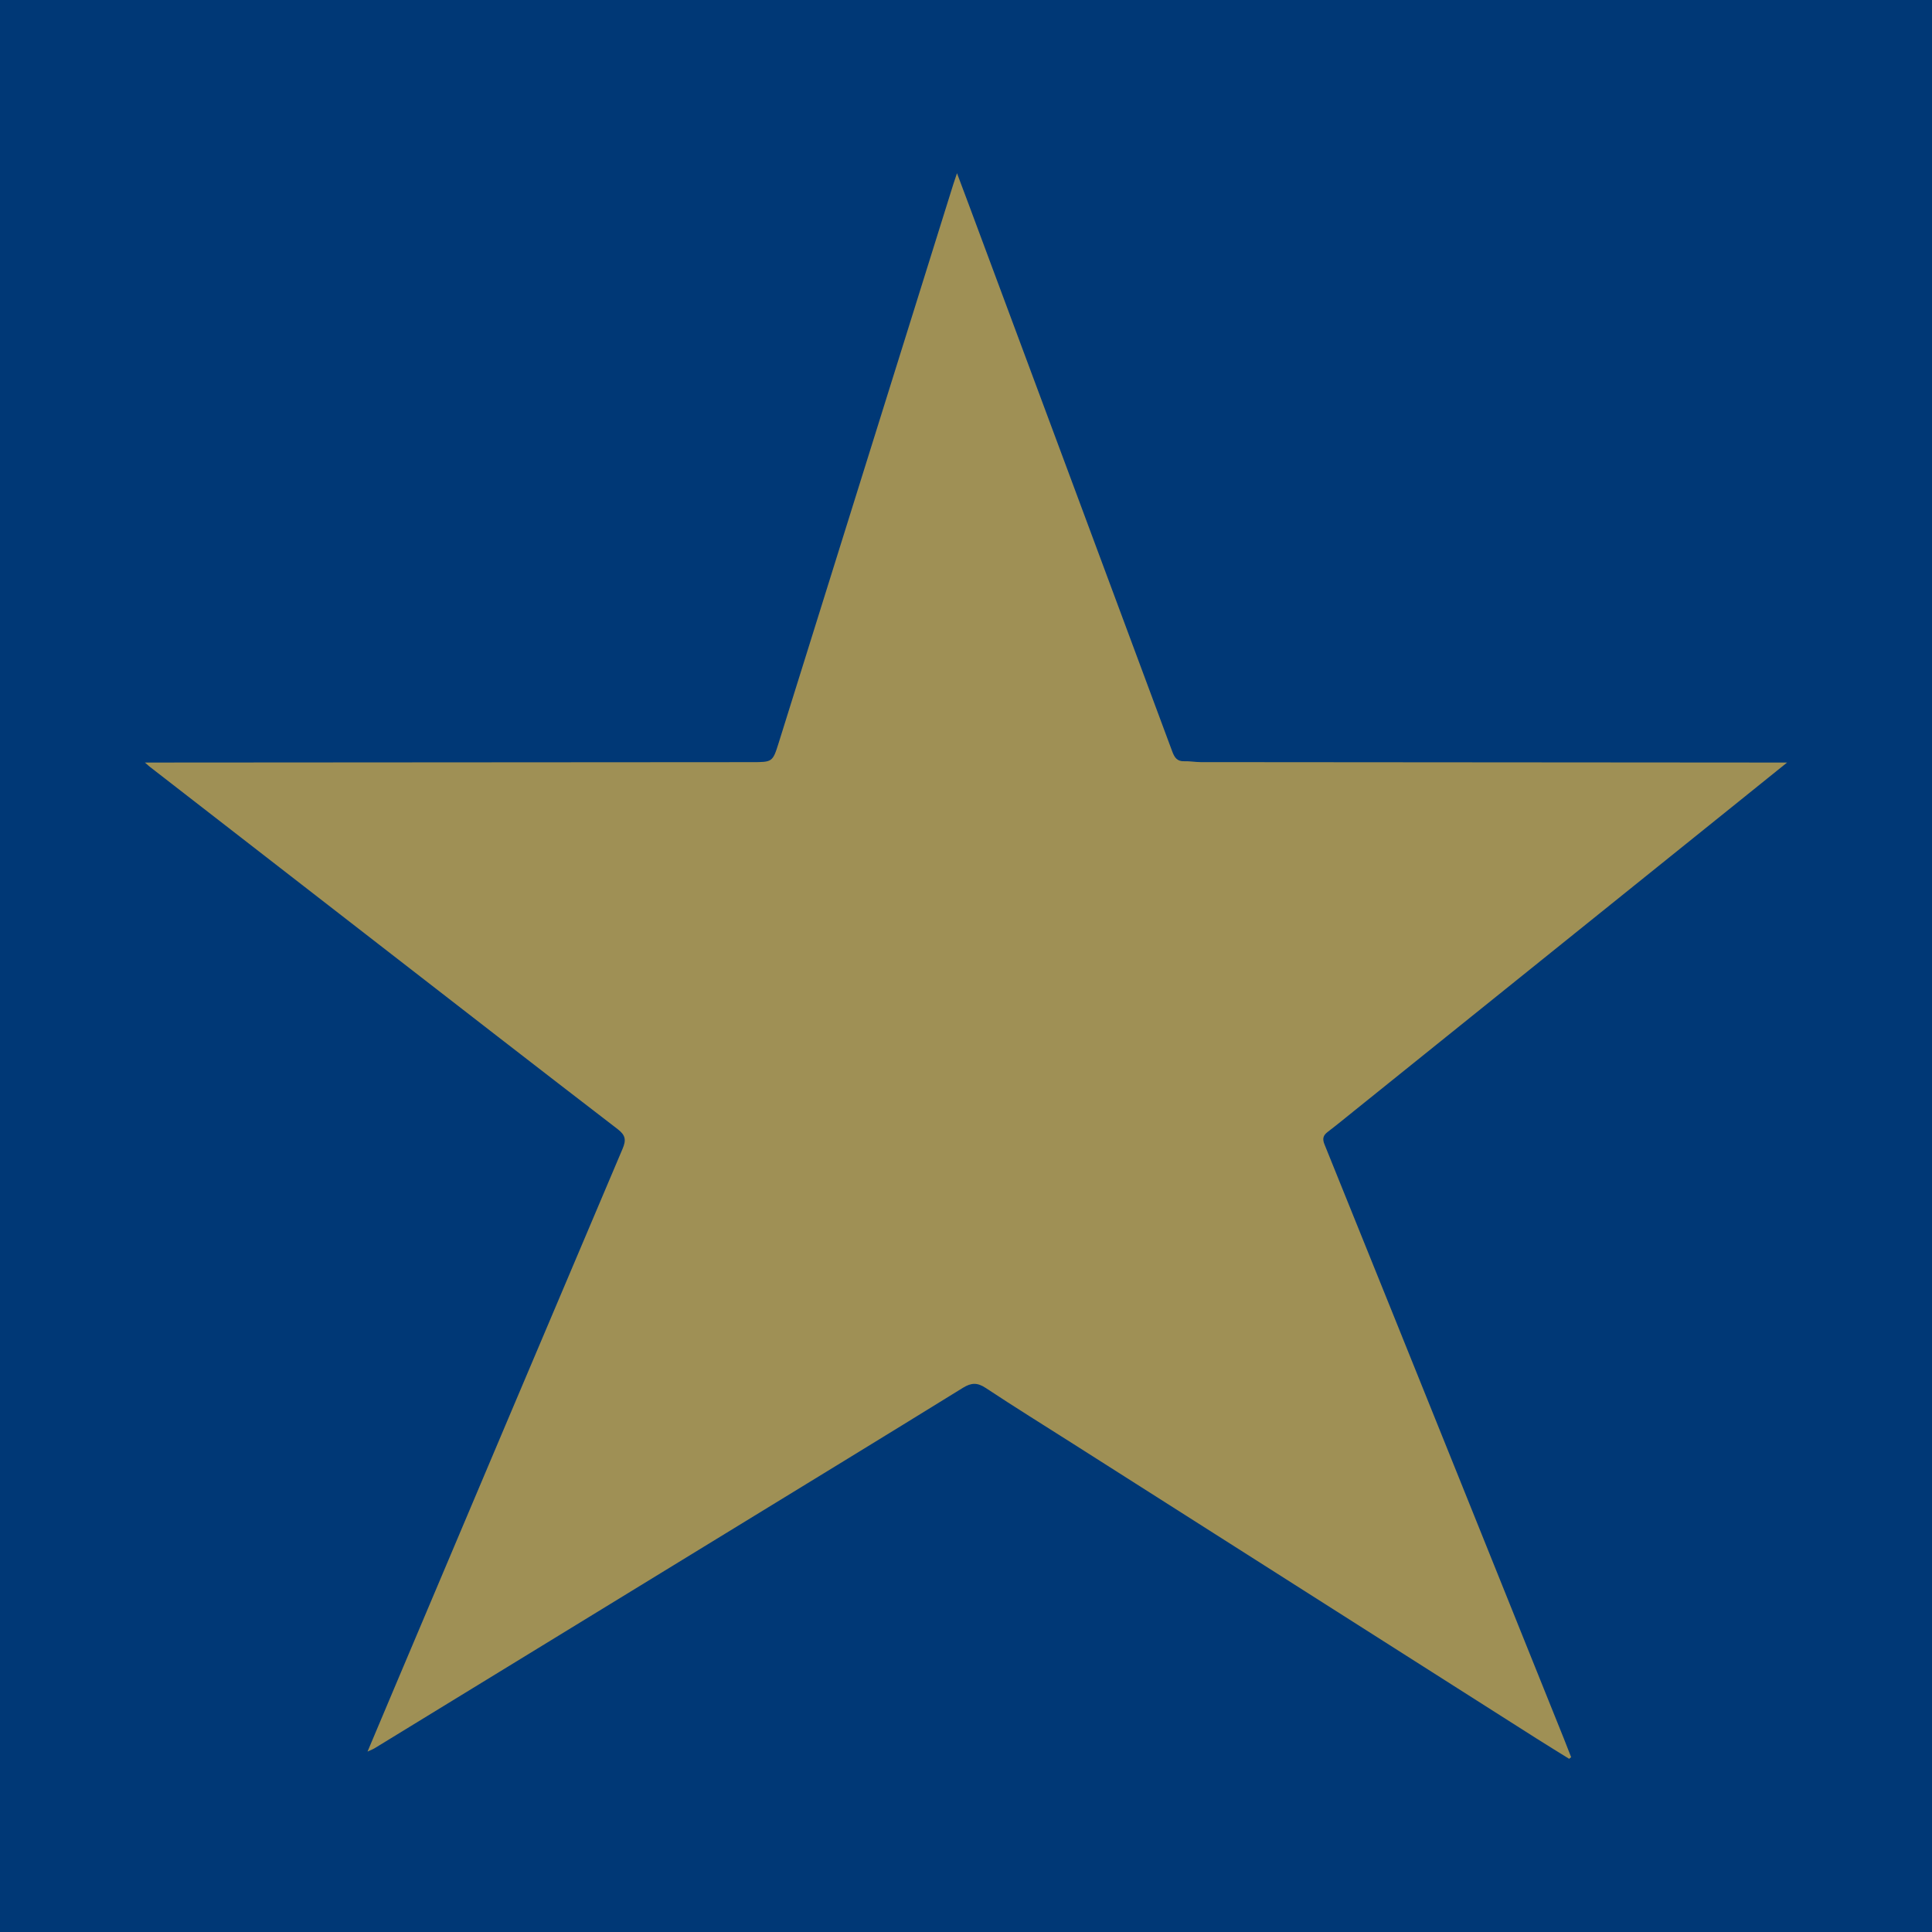
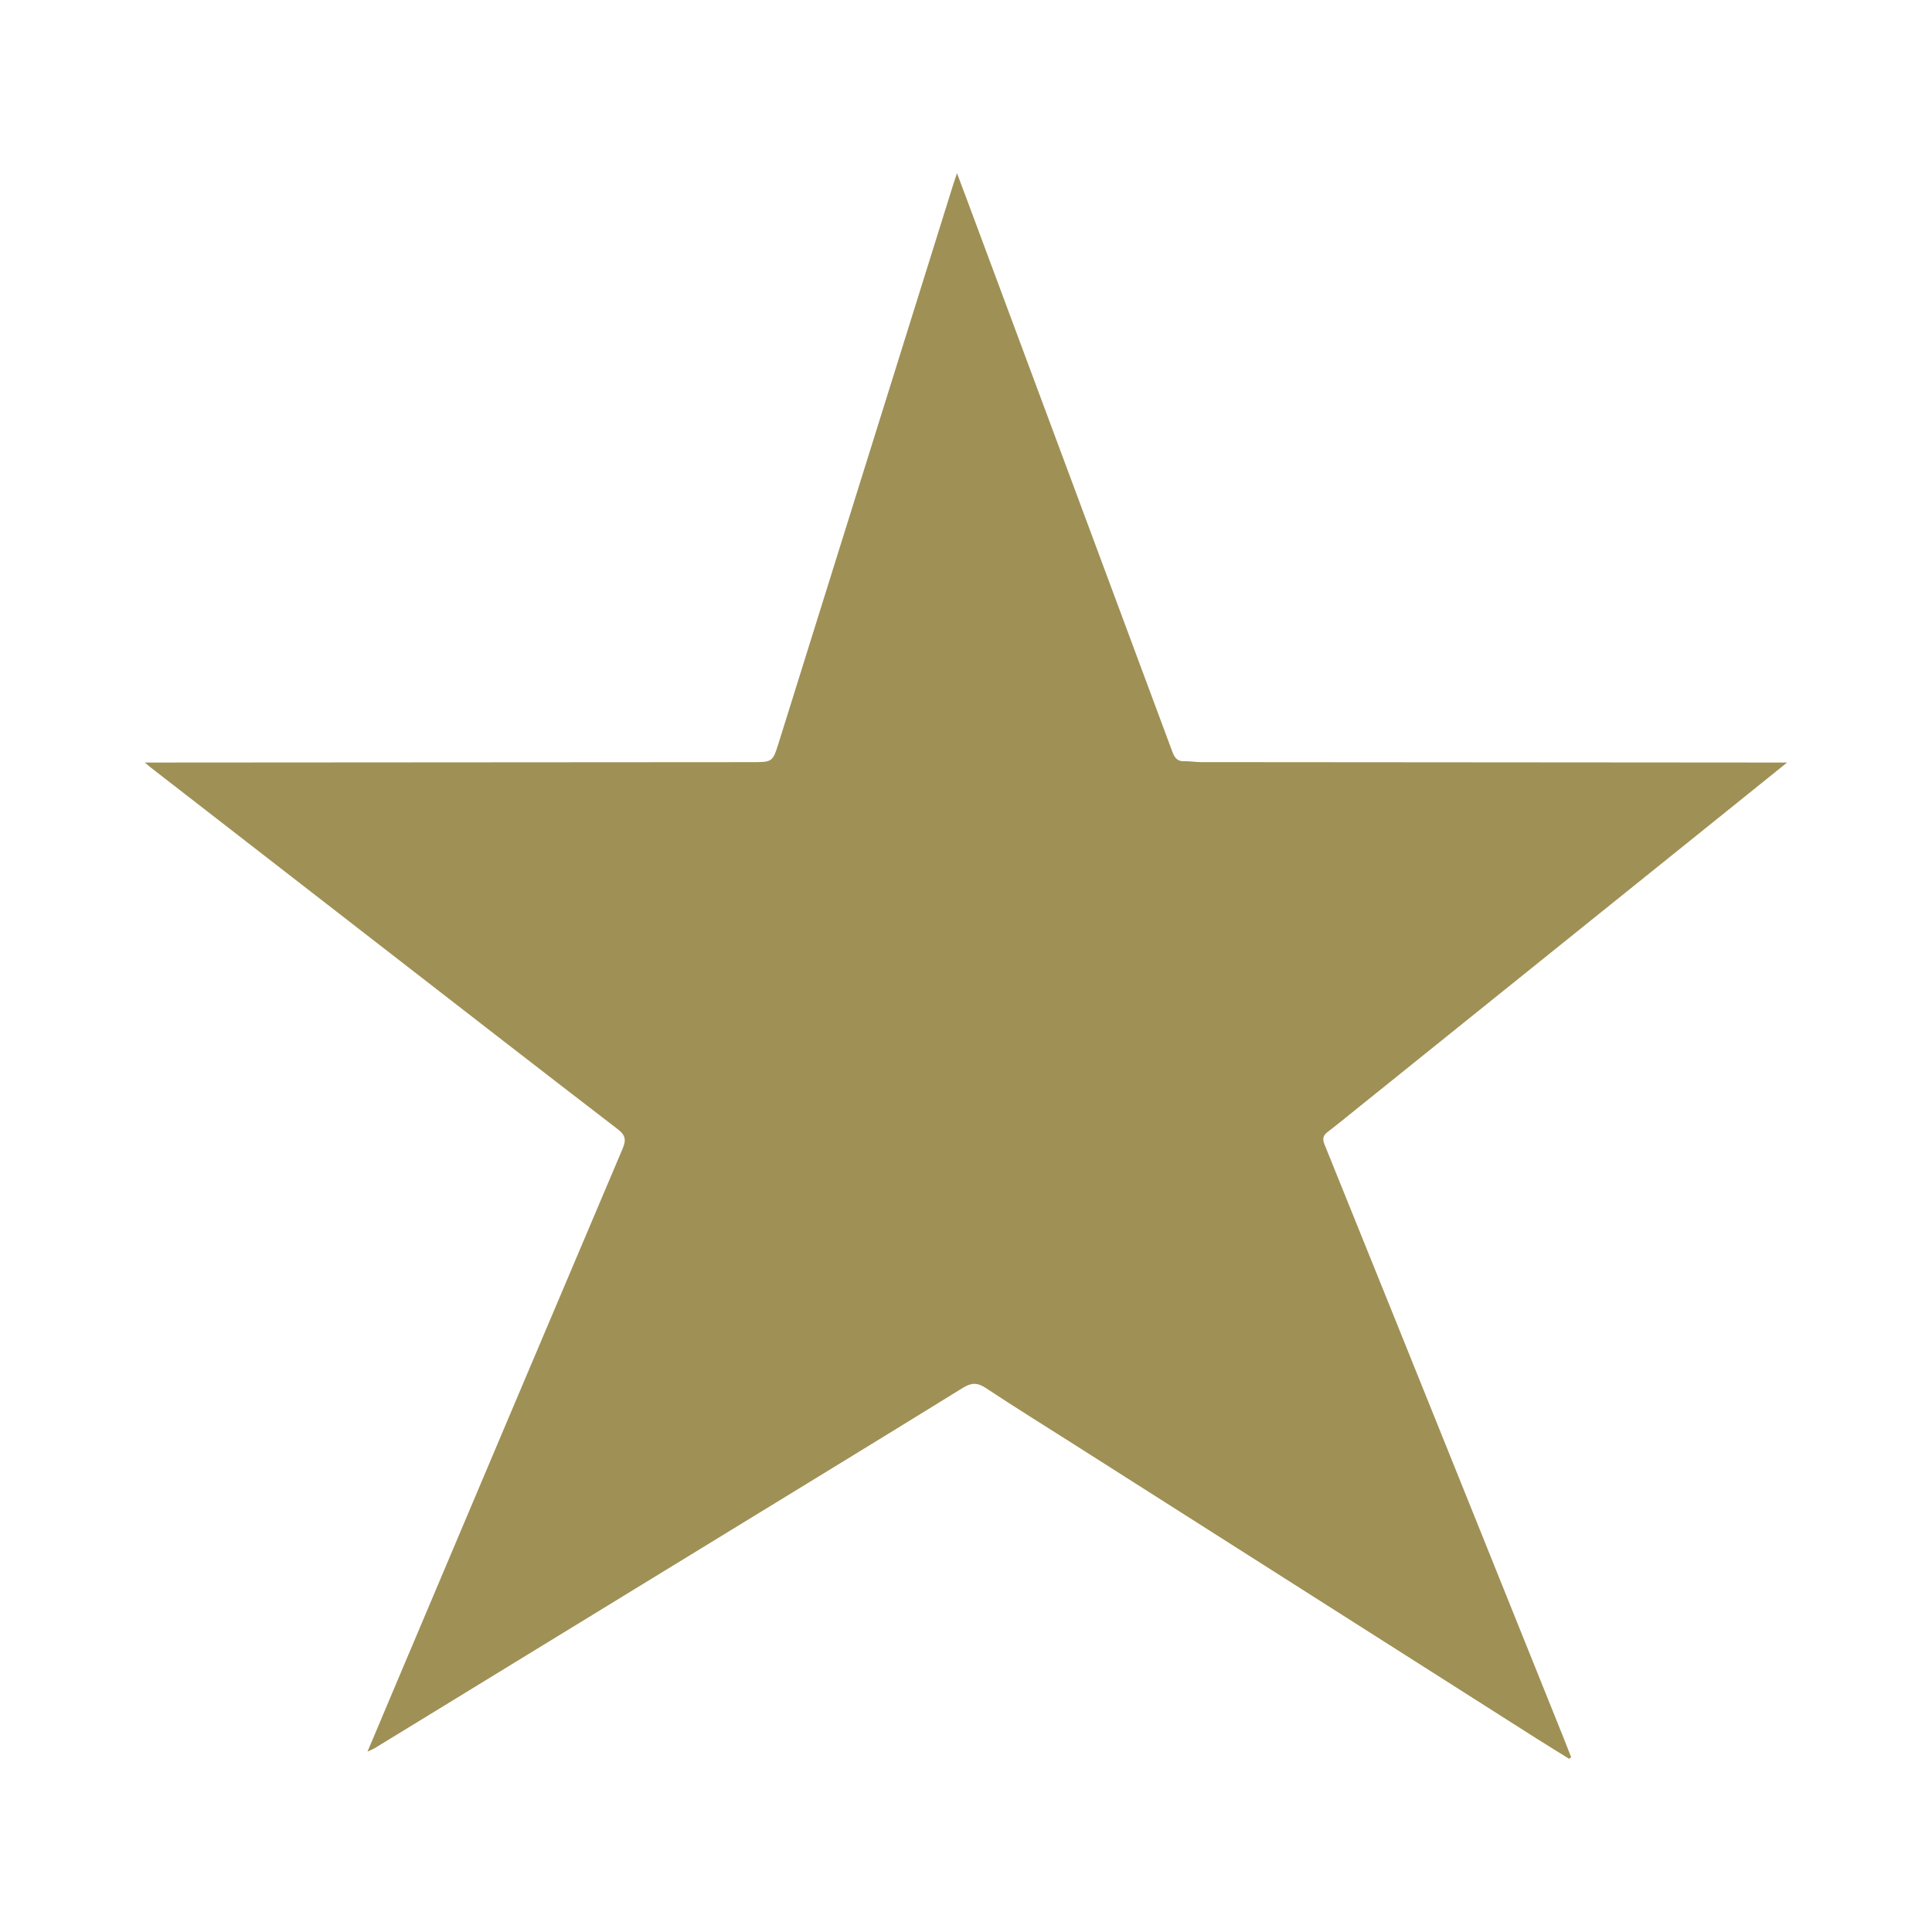
<svg xmlns="http://www.w3.org/2000/svg" version="1.1" id="Layer_1" x="0px" y="0px" width="200px" height="200px" viewBox="0 0 200 200" enable-background="new 0 0 200 200" xml:space="preserve">
-   <rect fill="#003876" width="200" height="200" />
  <g>
    <path fill="#9F9055" d="M38.045,181.324c0.978-2.319,1.878-4.46,2.783-6.6c7.866-18.603,15.727-37.209,23.62-55.801   c0.386-0.909,0.317-1.402-0.509-2.036c-8.288-6.365-16.539-12.779-24.799-19.182c-7.86-6.093-15.718-12.189-23.577-18.285   c-0.139-0.107-0.267-0.228-0.564-0.483c0.542,0,0.878,0,1.214,0c20.53-0.013,41.061-0.027,61.591-0.04   c2.163-0.001,2.179,0.003,2.812-2.019c6.028-19.272,12.049-38.546,18.074-57.818c0.093-0.297,0.197-0.59,0.378-1.13   c0.459,1.223,0.841,2.234,1.218,3.246c7.024,18.867,14.049,37.734,21.061,56.606c0.231,0.622,0.498,1.05,1.249,1.022   c0.564-0.021,1.131,0.089,1.697,0.09c19.741,0.019,39.482,0.031,59.223,0.044c0.402,0,0.804,0,1.484,0   c-1.917,1.544-3.621,2.918-5.328,4.291c-13.161,10.587-26.322,21.175-39.484,31.761c-0.91,0.732-1.812,1.475-2.741,2.182   c-0.474,0.361-0.573,0.709-0.339,1.287c4.734,11.703,9.449,23.413,14.164,35.123c3.536,8.783,7.068,17.567,10.6,26.351   c0.263,0.654,0.515,1.313,0.772,1.97c-0.069,0.056-0.138,0.112-0.207,0.169c-1.137-0.708-2.281-1.405-3.411-2.124   c-15.986-10.164-31.971-20.331-47.956-30.497c-3.011-1.915-6.045-3.794-9.019-5.764c-0.863-0.571-1.485-0.567-2.364-0.024   c-8.191,5.063-16.411,10.078-24.623,15.106c-12.09,7.402-24.18,14.803-36.272,22.202C38.615,181.079,38.417,181.15,38.045,181.324z   " />
  </g>
</svg>